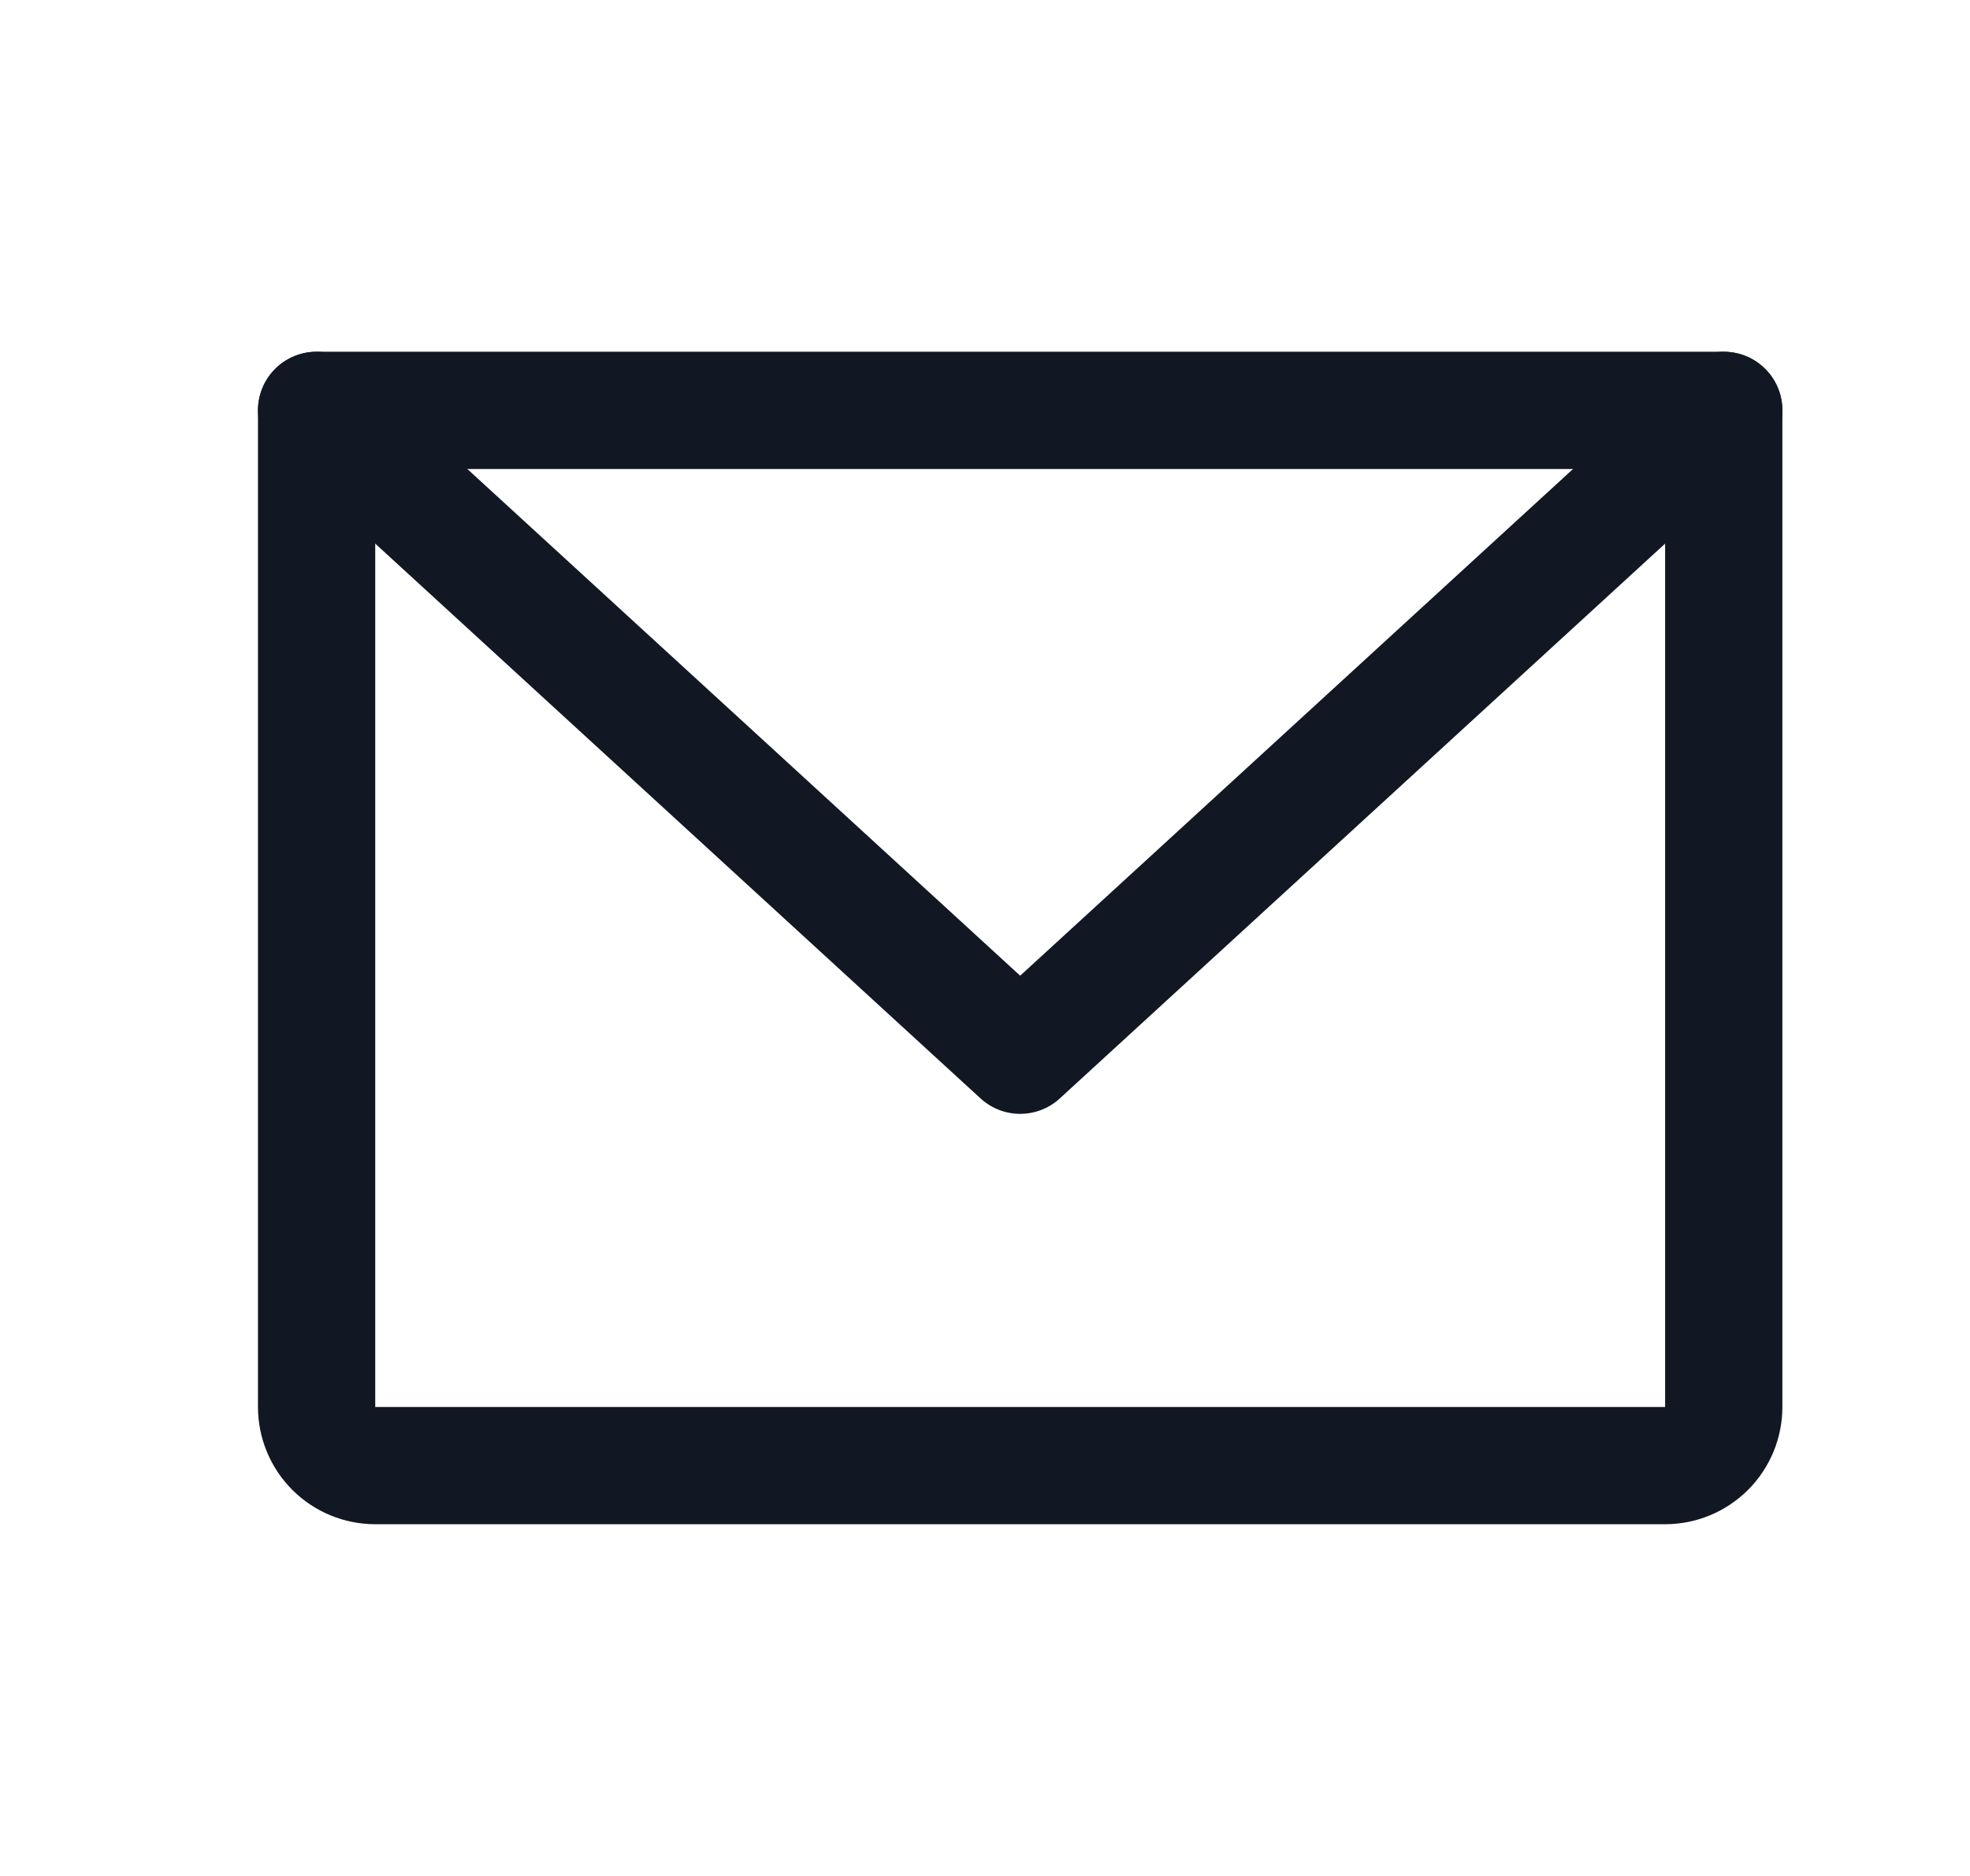
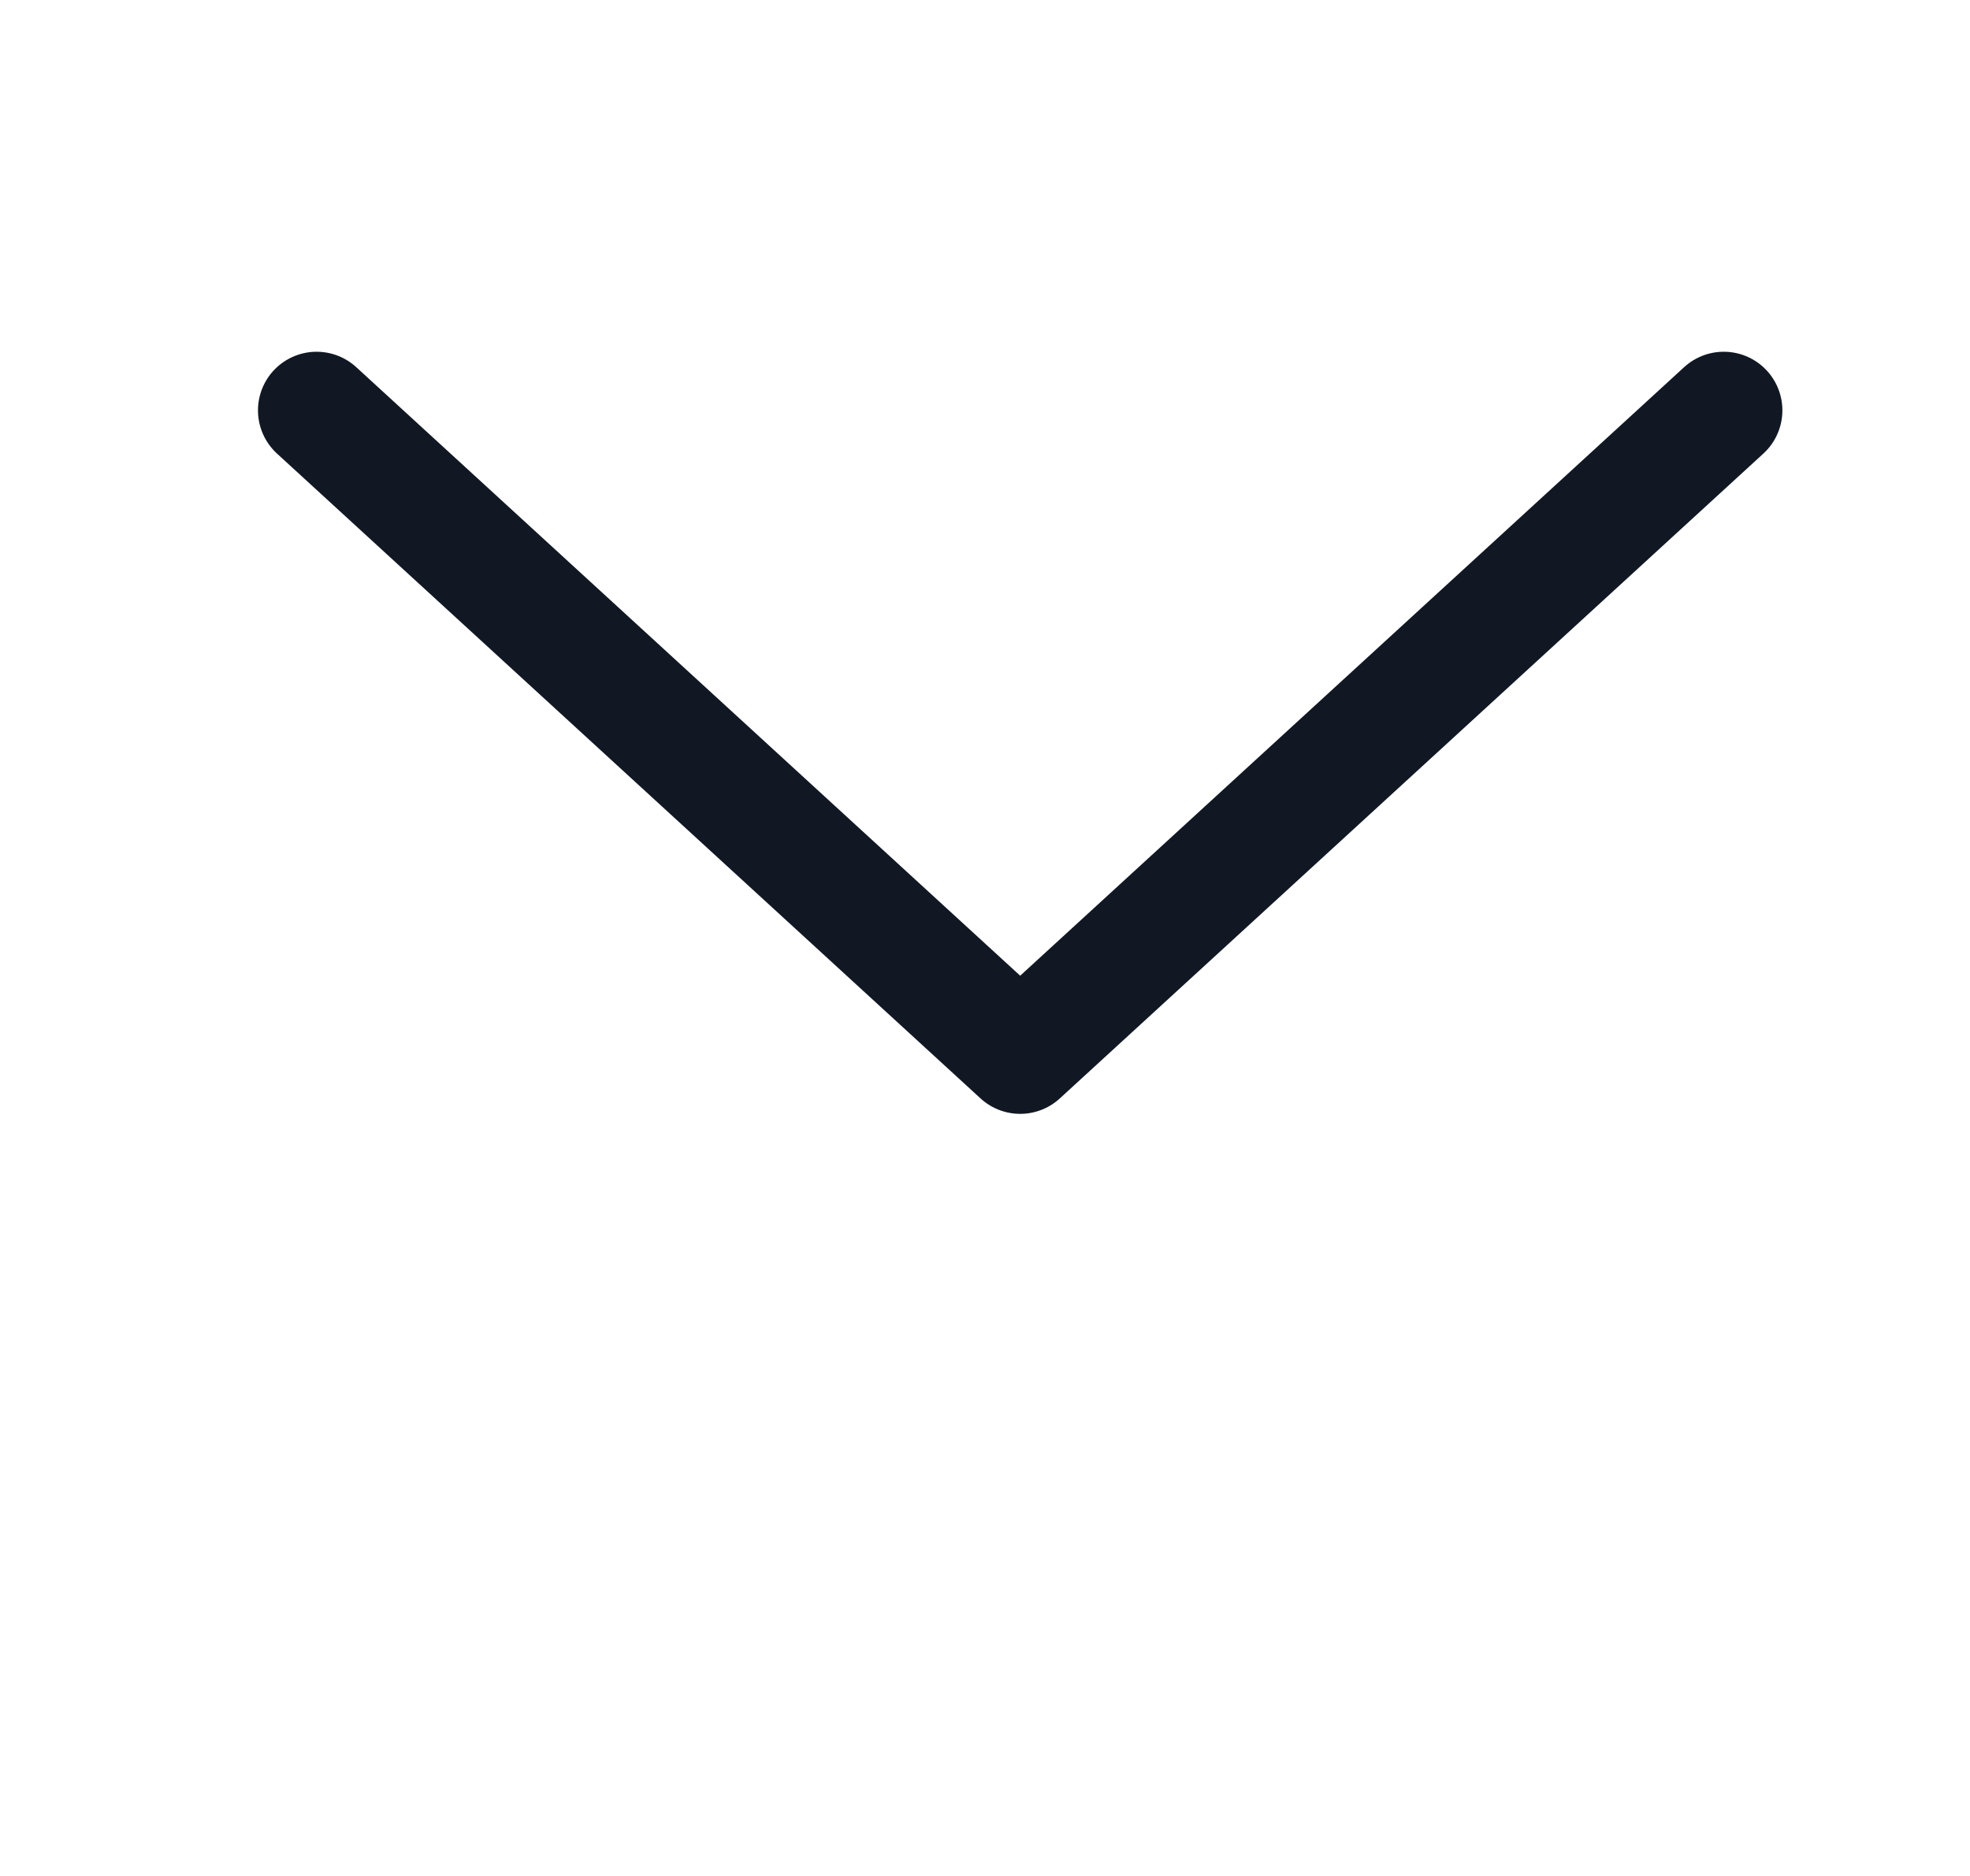
<svg xmlns="http://www.w3.org/2000/svg" width="21" height="20" viewBox="0 0 21 20" fill="none">
  <g clip-path="url(#clip0_175_9839)">
-     <path d="M3.375 4.375H18.375V15C18.375 15.166 18.309 15.325 18.192 15.442C18.075 15.559 17.916 15.625 17.75 15.625H4C3.834 15.625 3.675 15.559 3.558 15.442C3.441 15.325 3.375 15.166 3.375 15V4.375Z" stroke="#111823" stroke-width="1.25" stroke-linecap="round" stroke-linejoin="round" />
    <path d="M18.375 4.375L10.875 11.25L3.375 4.375" stroke="#111823" stroke-width="1.25" stroke-linecap="round" stroke-linejoin="round" />
  </g>
  <defs>
    <clipPath id="clip0_175_9839">
      <rect width="20" height="20" fill="white" transform="translate(0.875)" />
    </clipPath>
  </defs>
</svg>